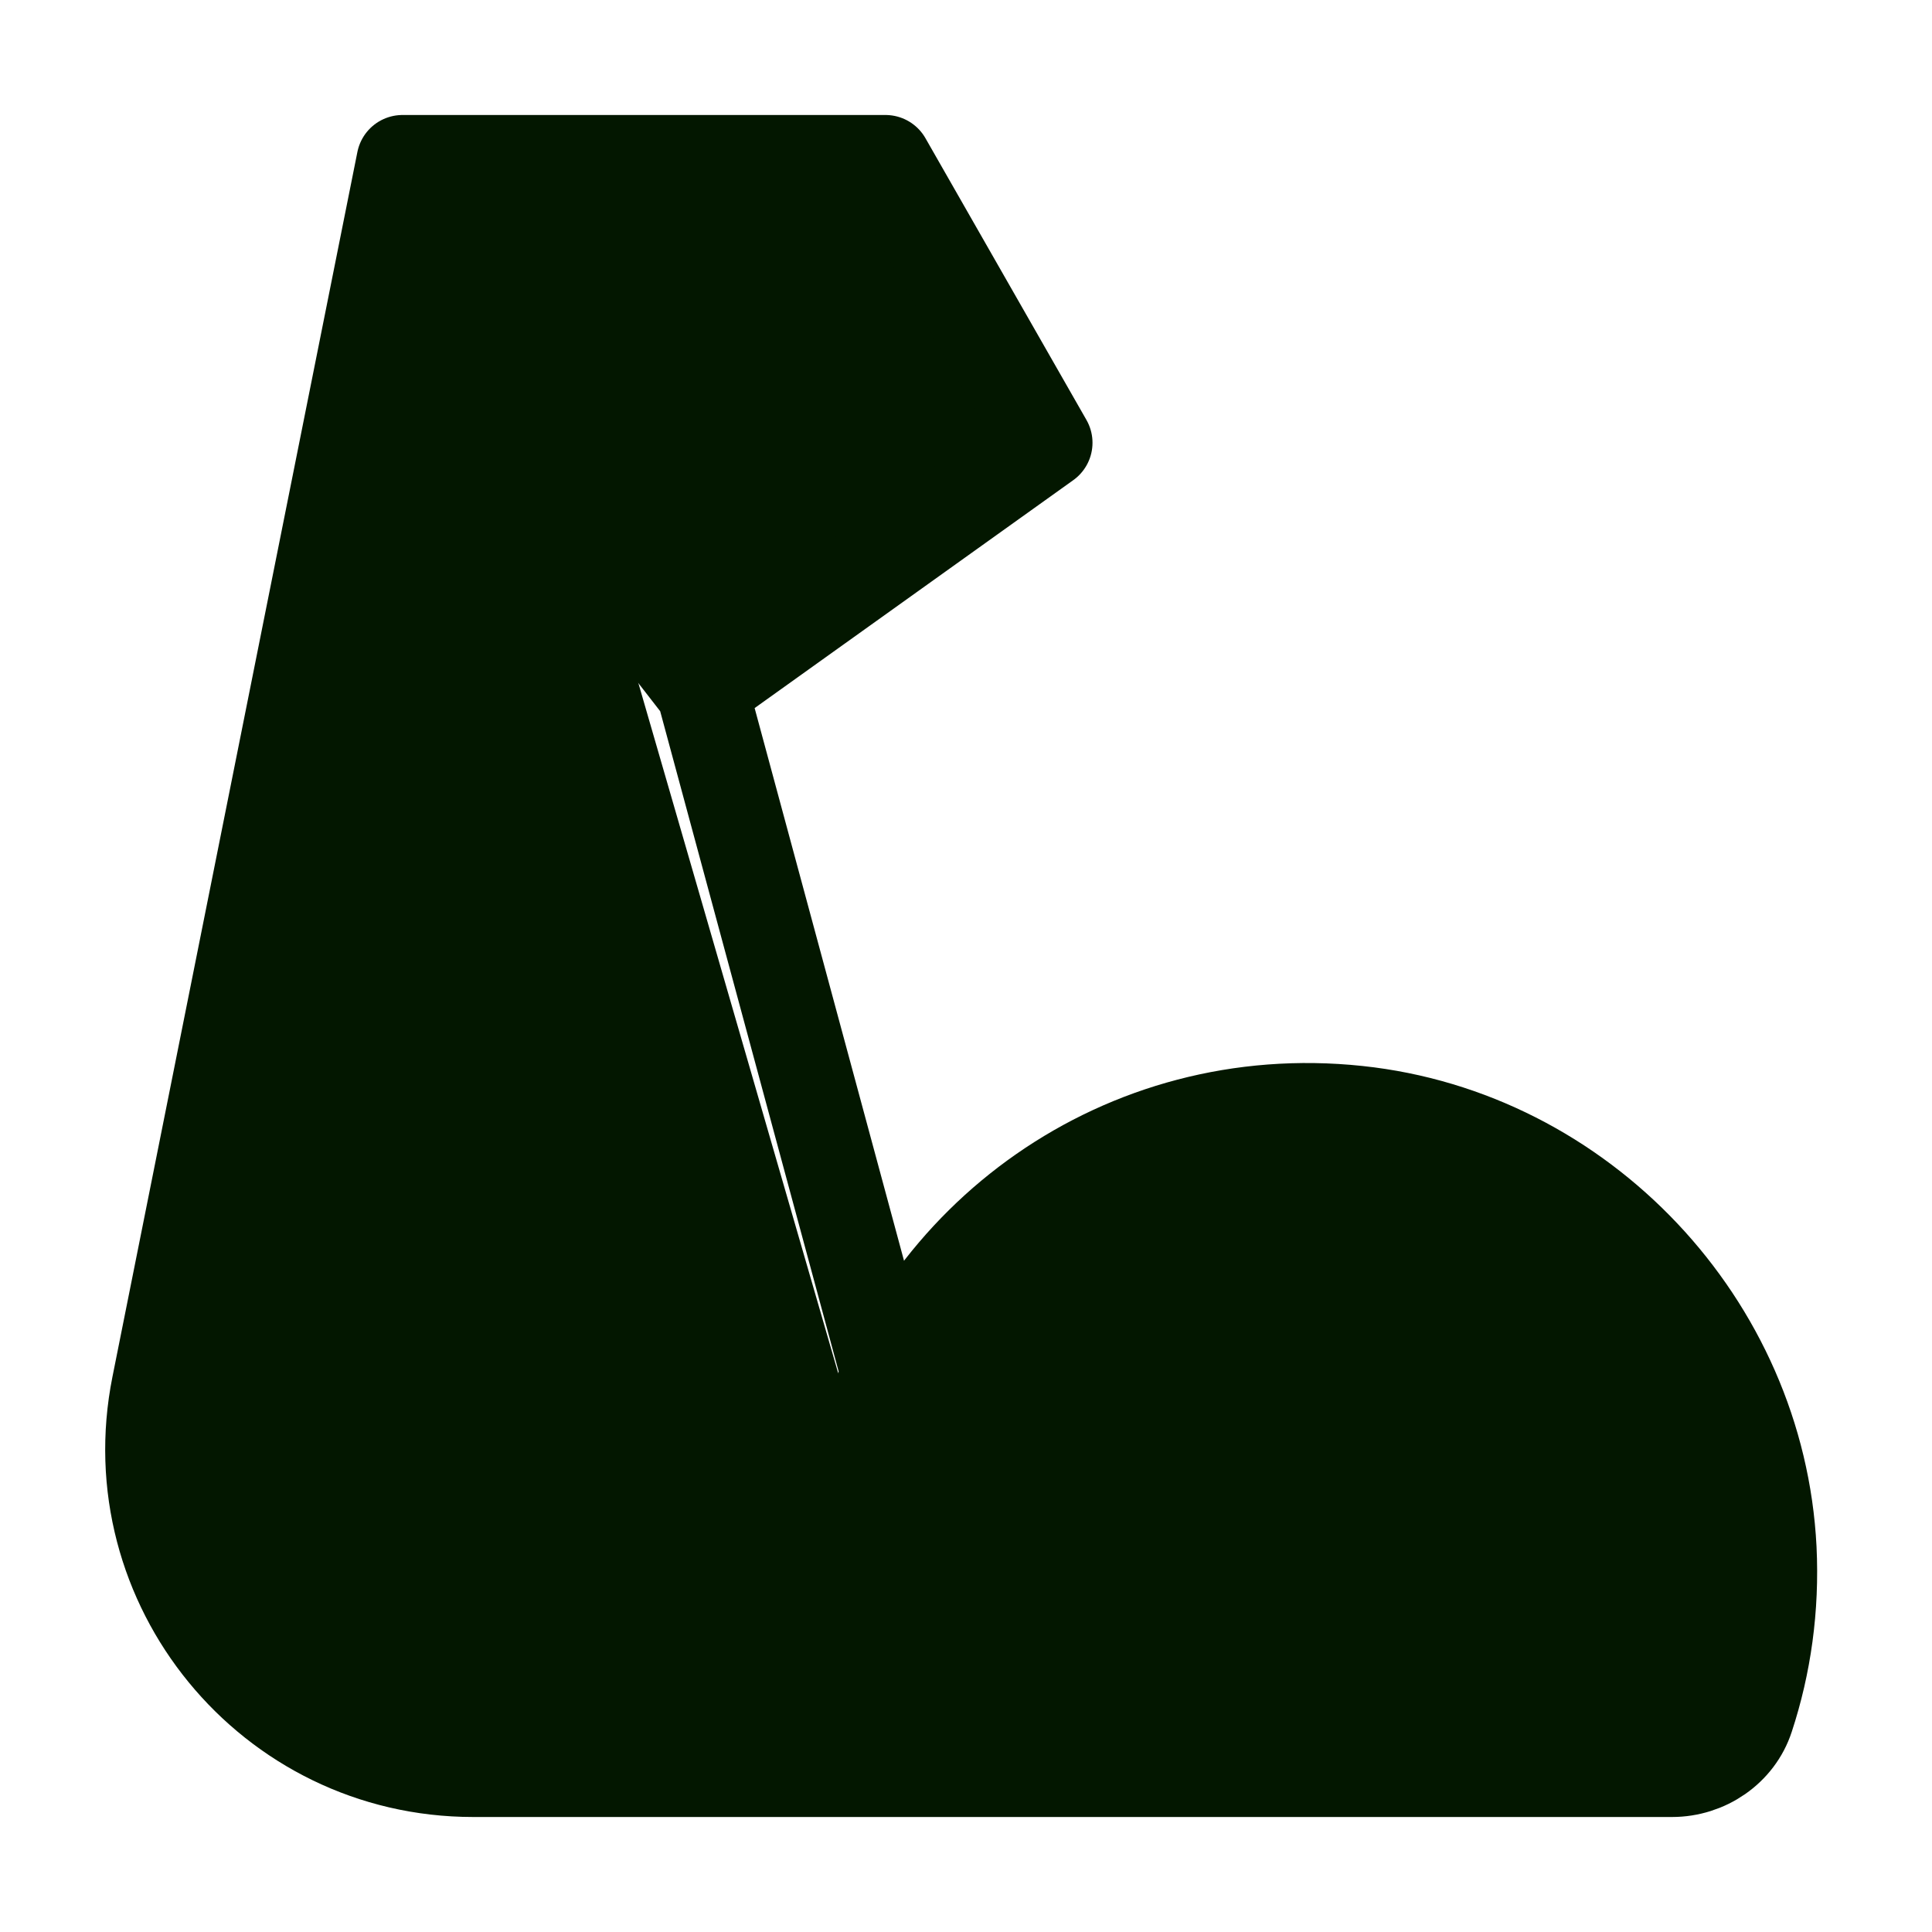
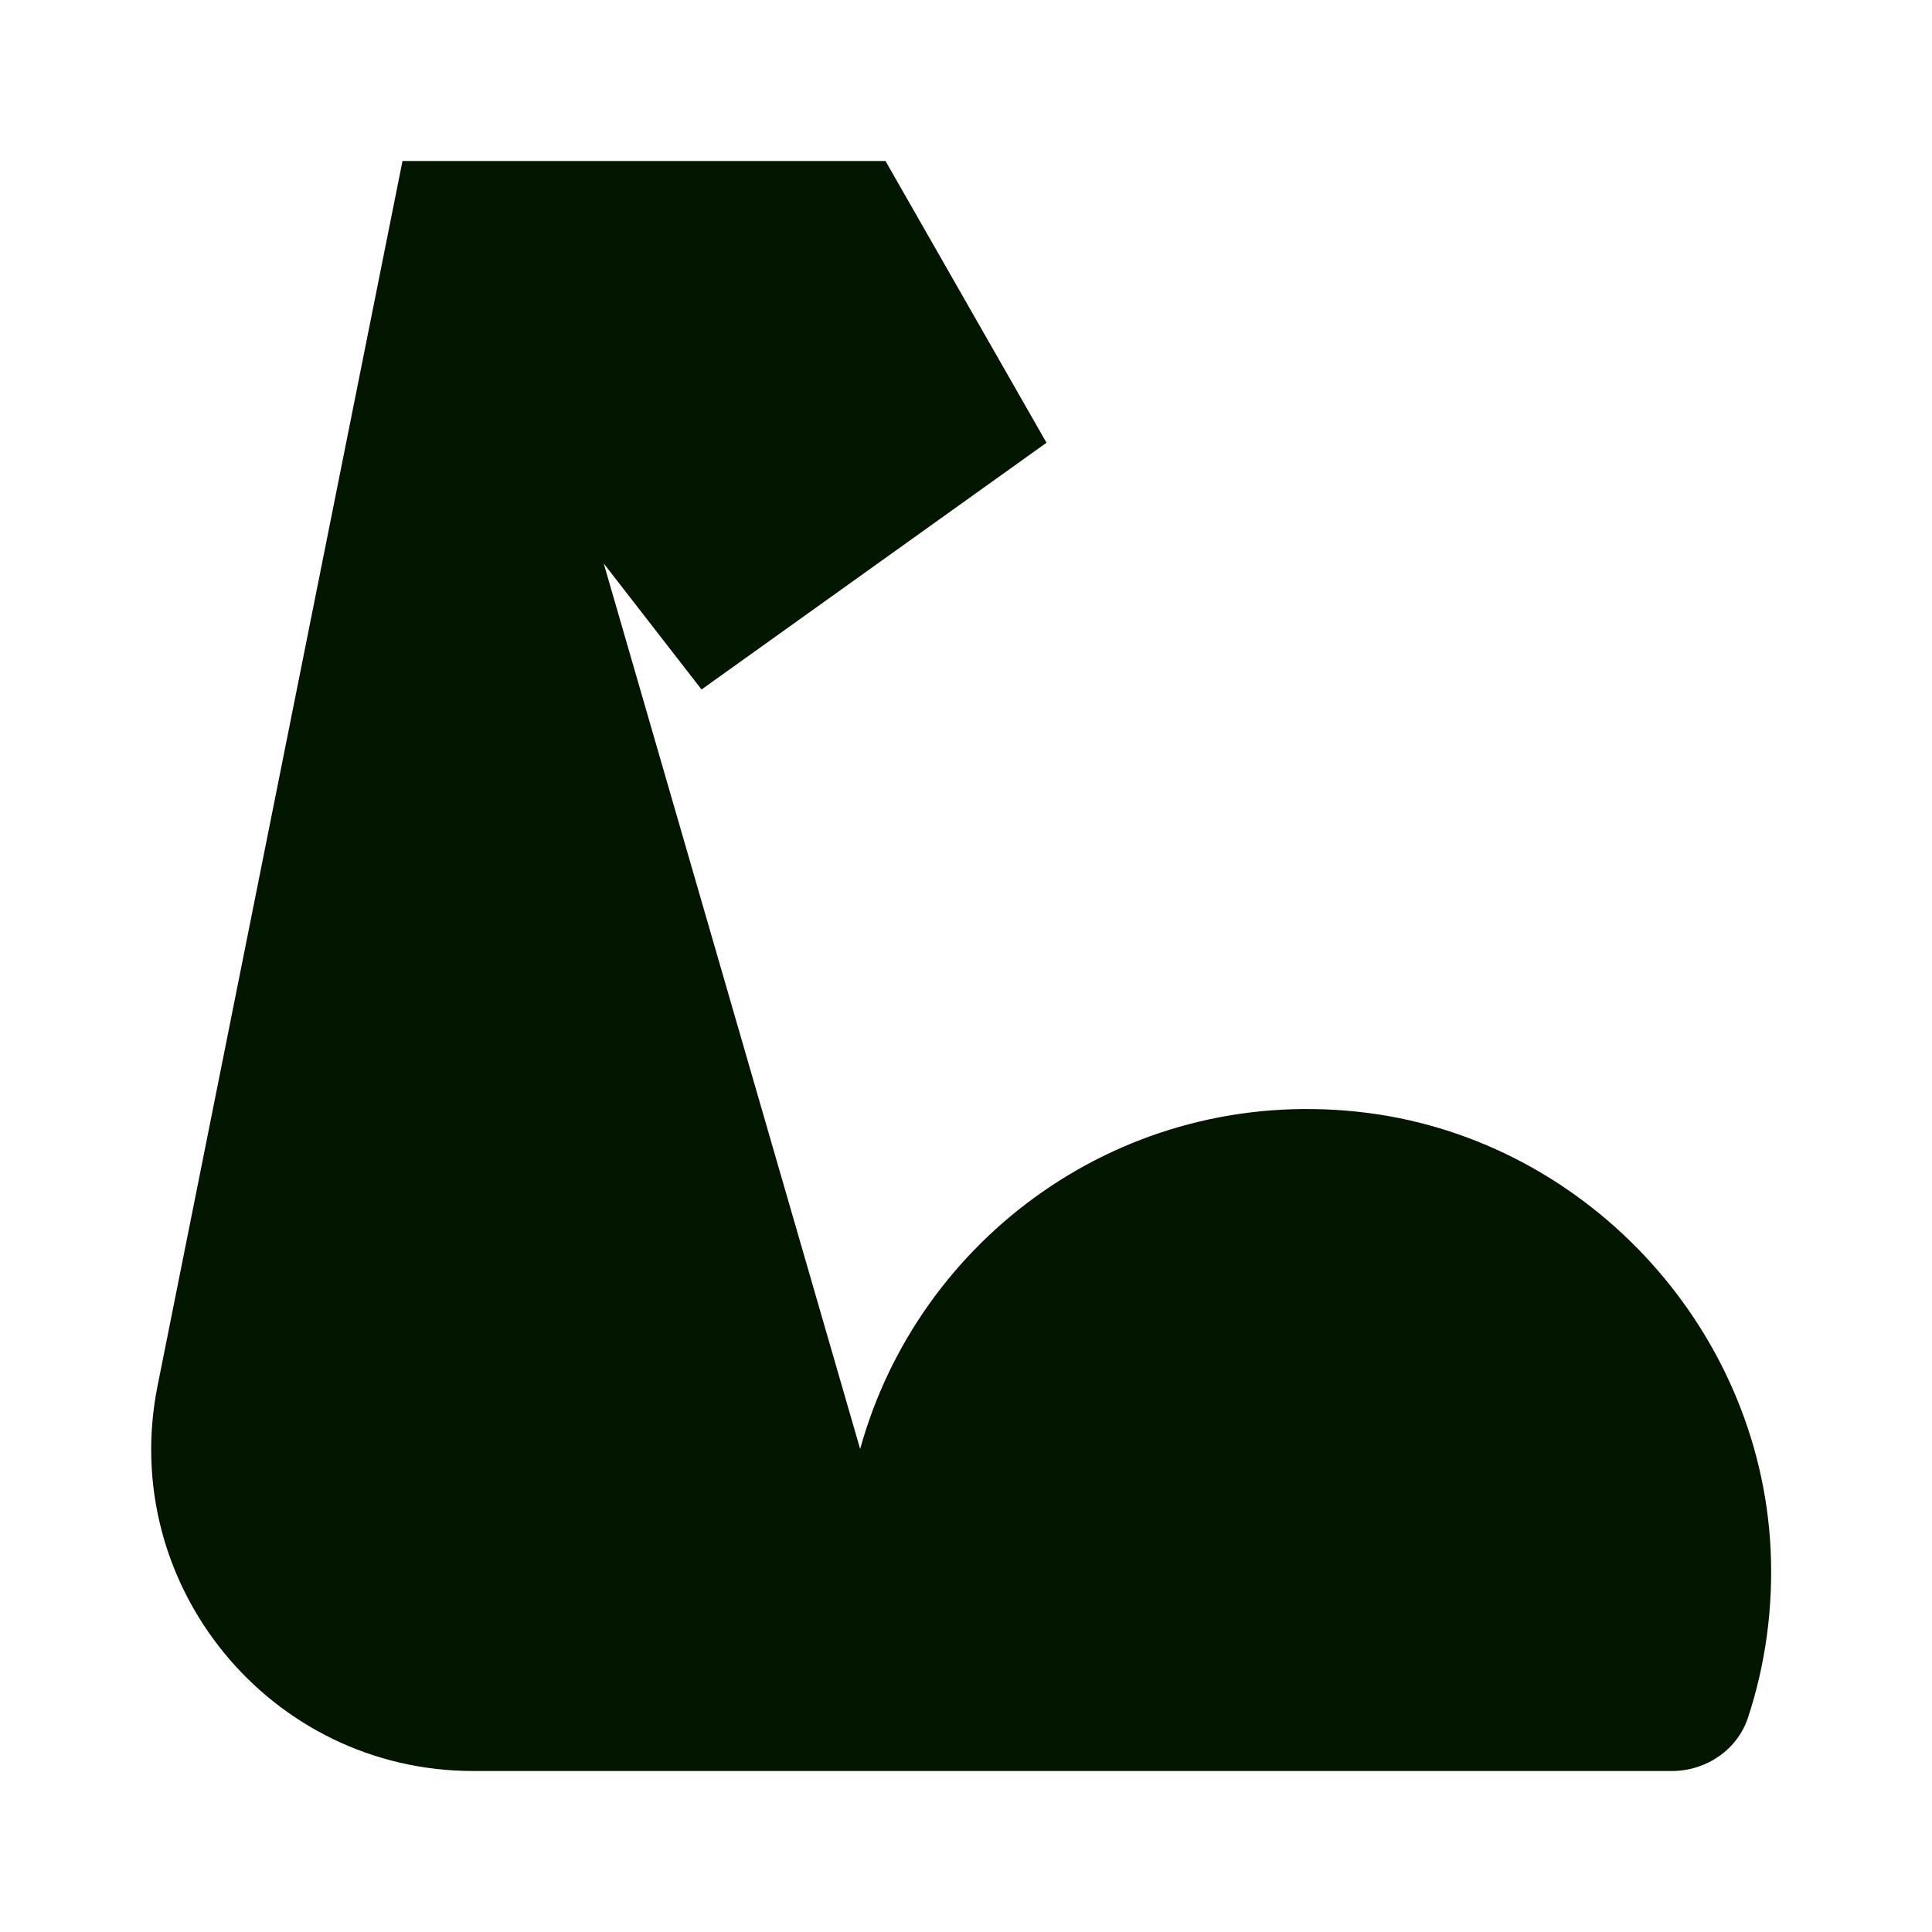
<svg xmlns="http://www.w3.org/2000/svg" width="42" height="42" viewBox="0 0 42 42" fill="none">
  <path d="M18.699 31.5C19.968 26.906 24.404 23.625 29.514 24.168C34.379 24.684 38.246 28.788 38.491 33.67C38.553 34.956 38.378 36.19 38.001 37.336C37.774 38.036 37.091 38.5 36.348 38.5H10.288C5.871 38.5 2.559 34.458 3.425 30.127L8.75 3.5H19.25L22.75 9.625L15.251 14.989L13.125 12.25" fill="#031700" />
-   <path d="M18.699 31.5C19.968 26.906 24.404 23.625 29.514 24.168C34.379 24.684 38.246 28.788 38.491 33.67C38.553 34.956 38.378 36.19 38.001 37.336C37.774 38.036 37.091 38.5 36.348 38.5H10.288C5.871 38.5 2.559 34.458 3.425 30.127L8.75 3.5H19.25L22.75 9.625L15.251 14.989L13.125 12.25M15.26 14.989L19.25 29.75" stroke="#031700" stroke-width="2" stroke-miterlimit="2" stroke-linecap="round" stroke-linejoin="round" />
</svg>